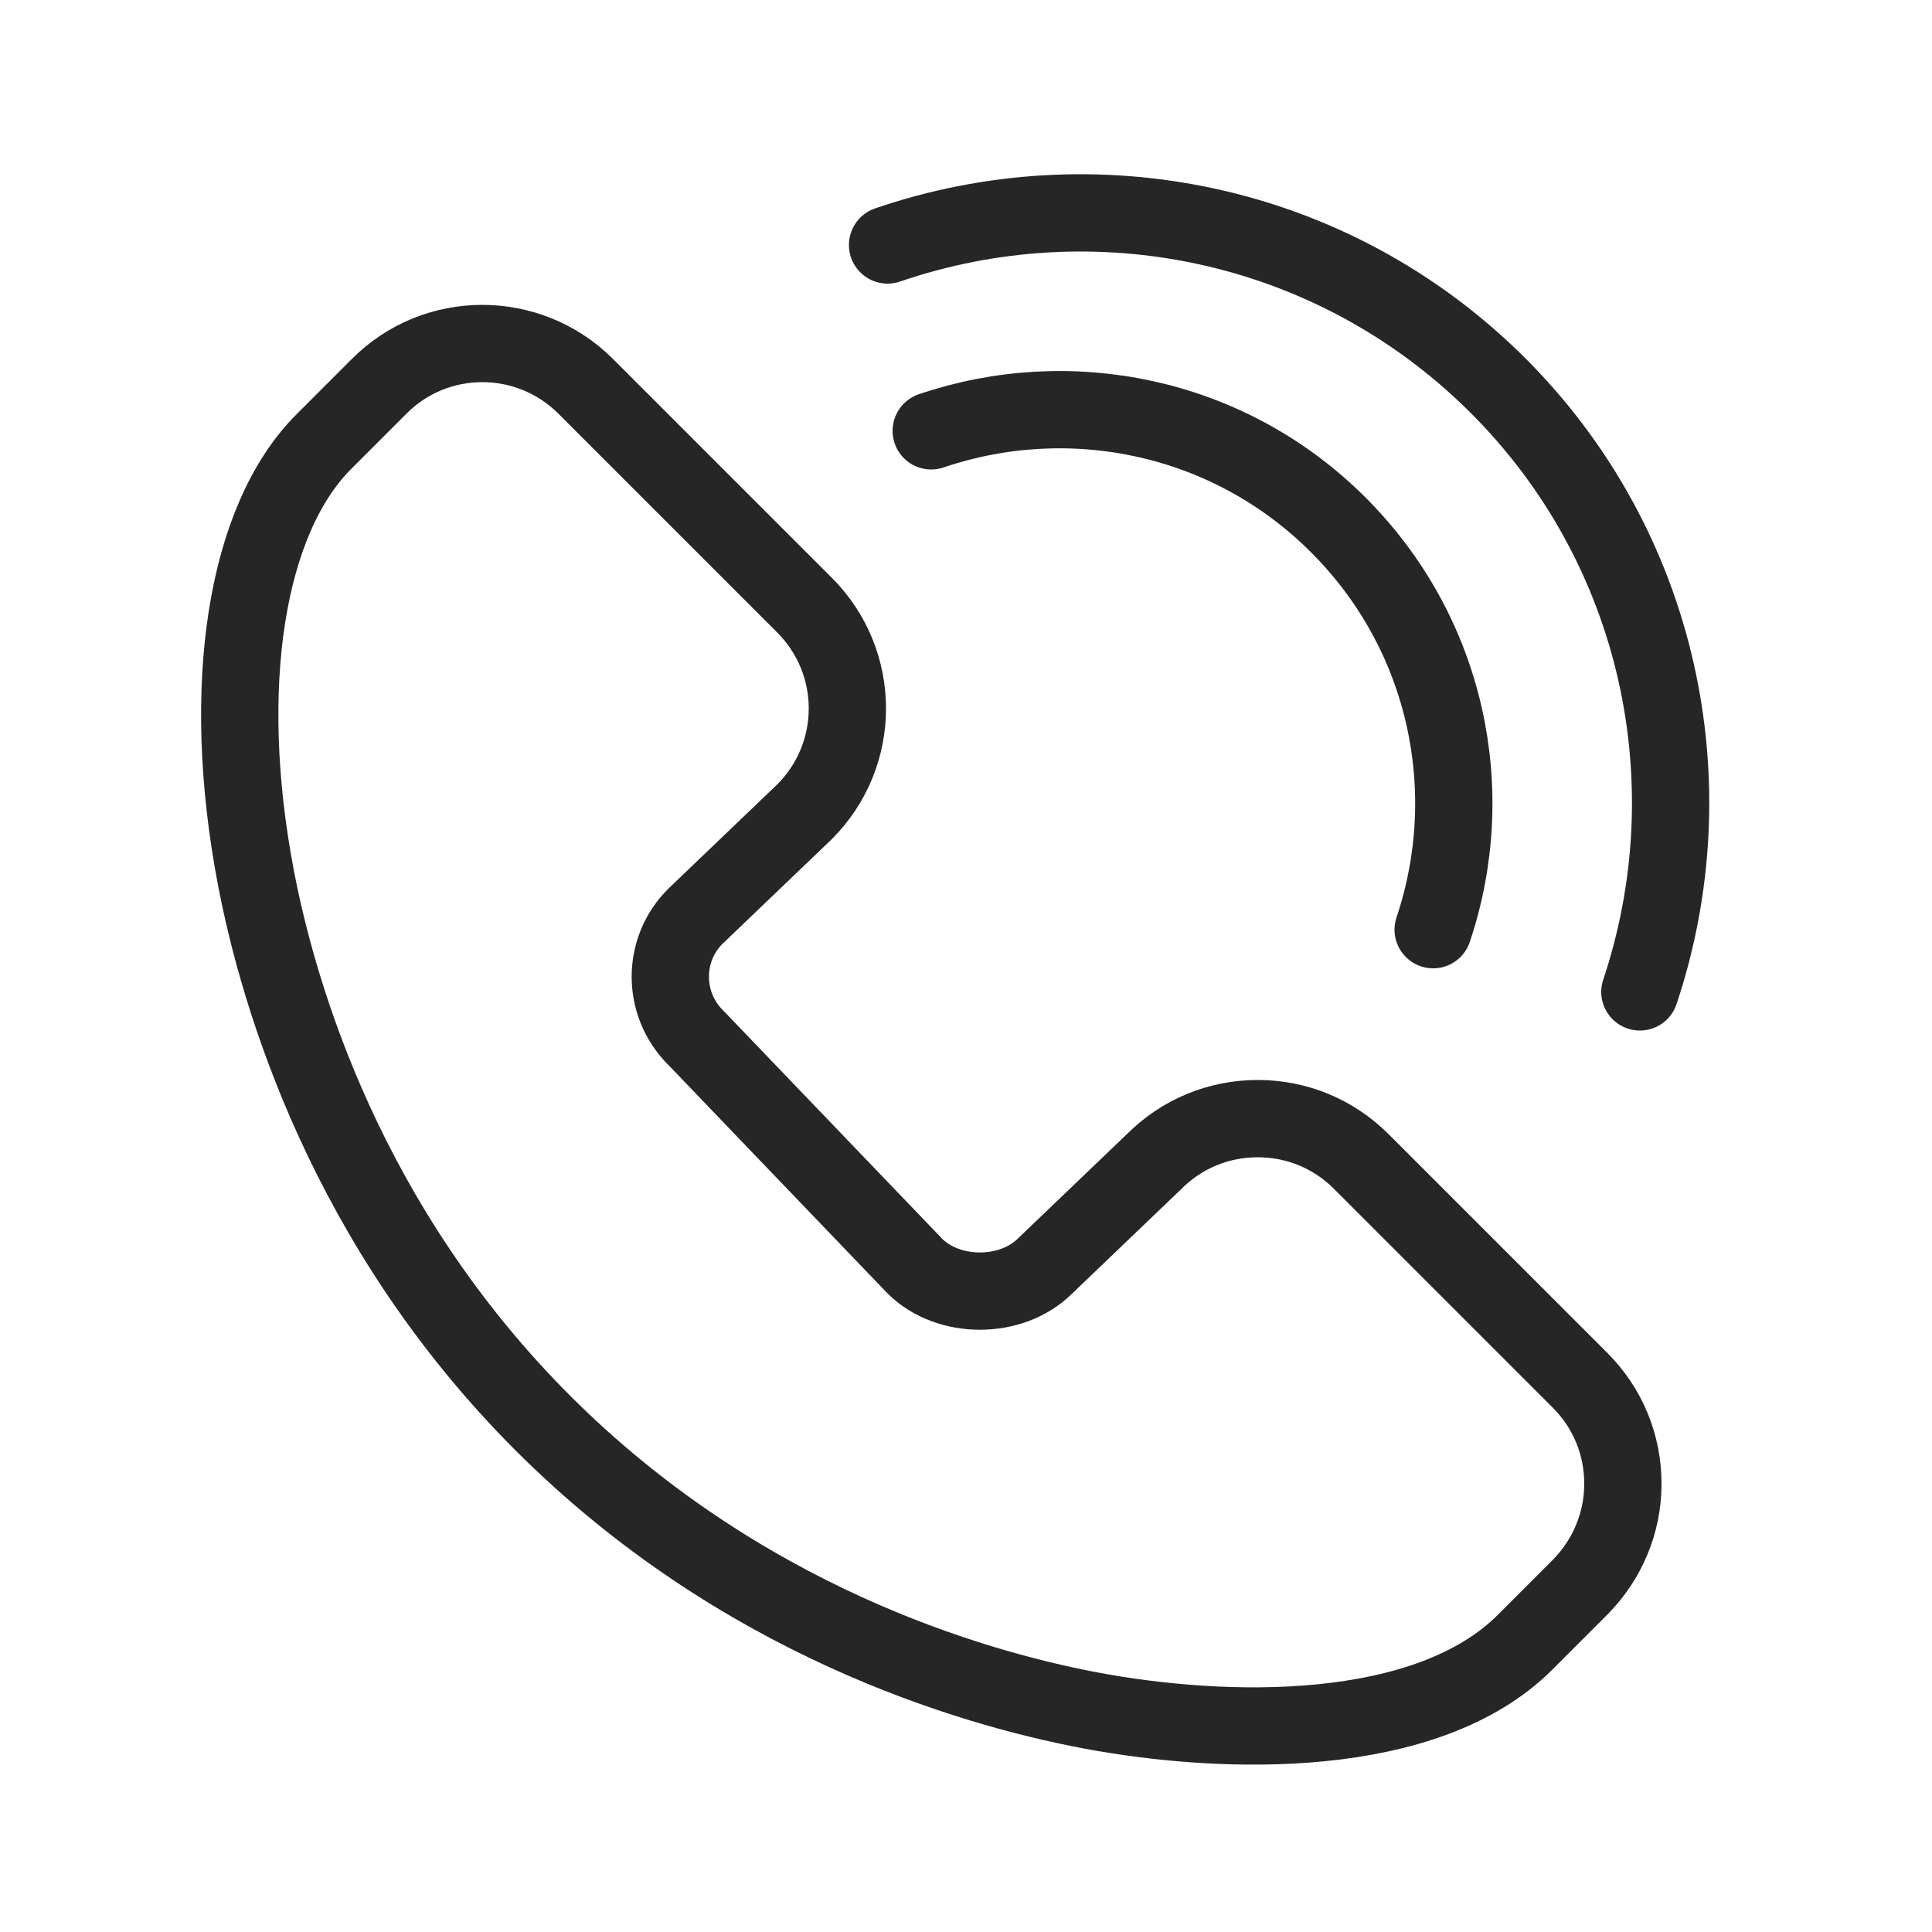
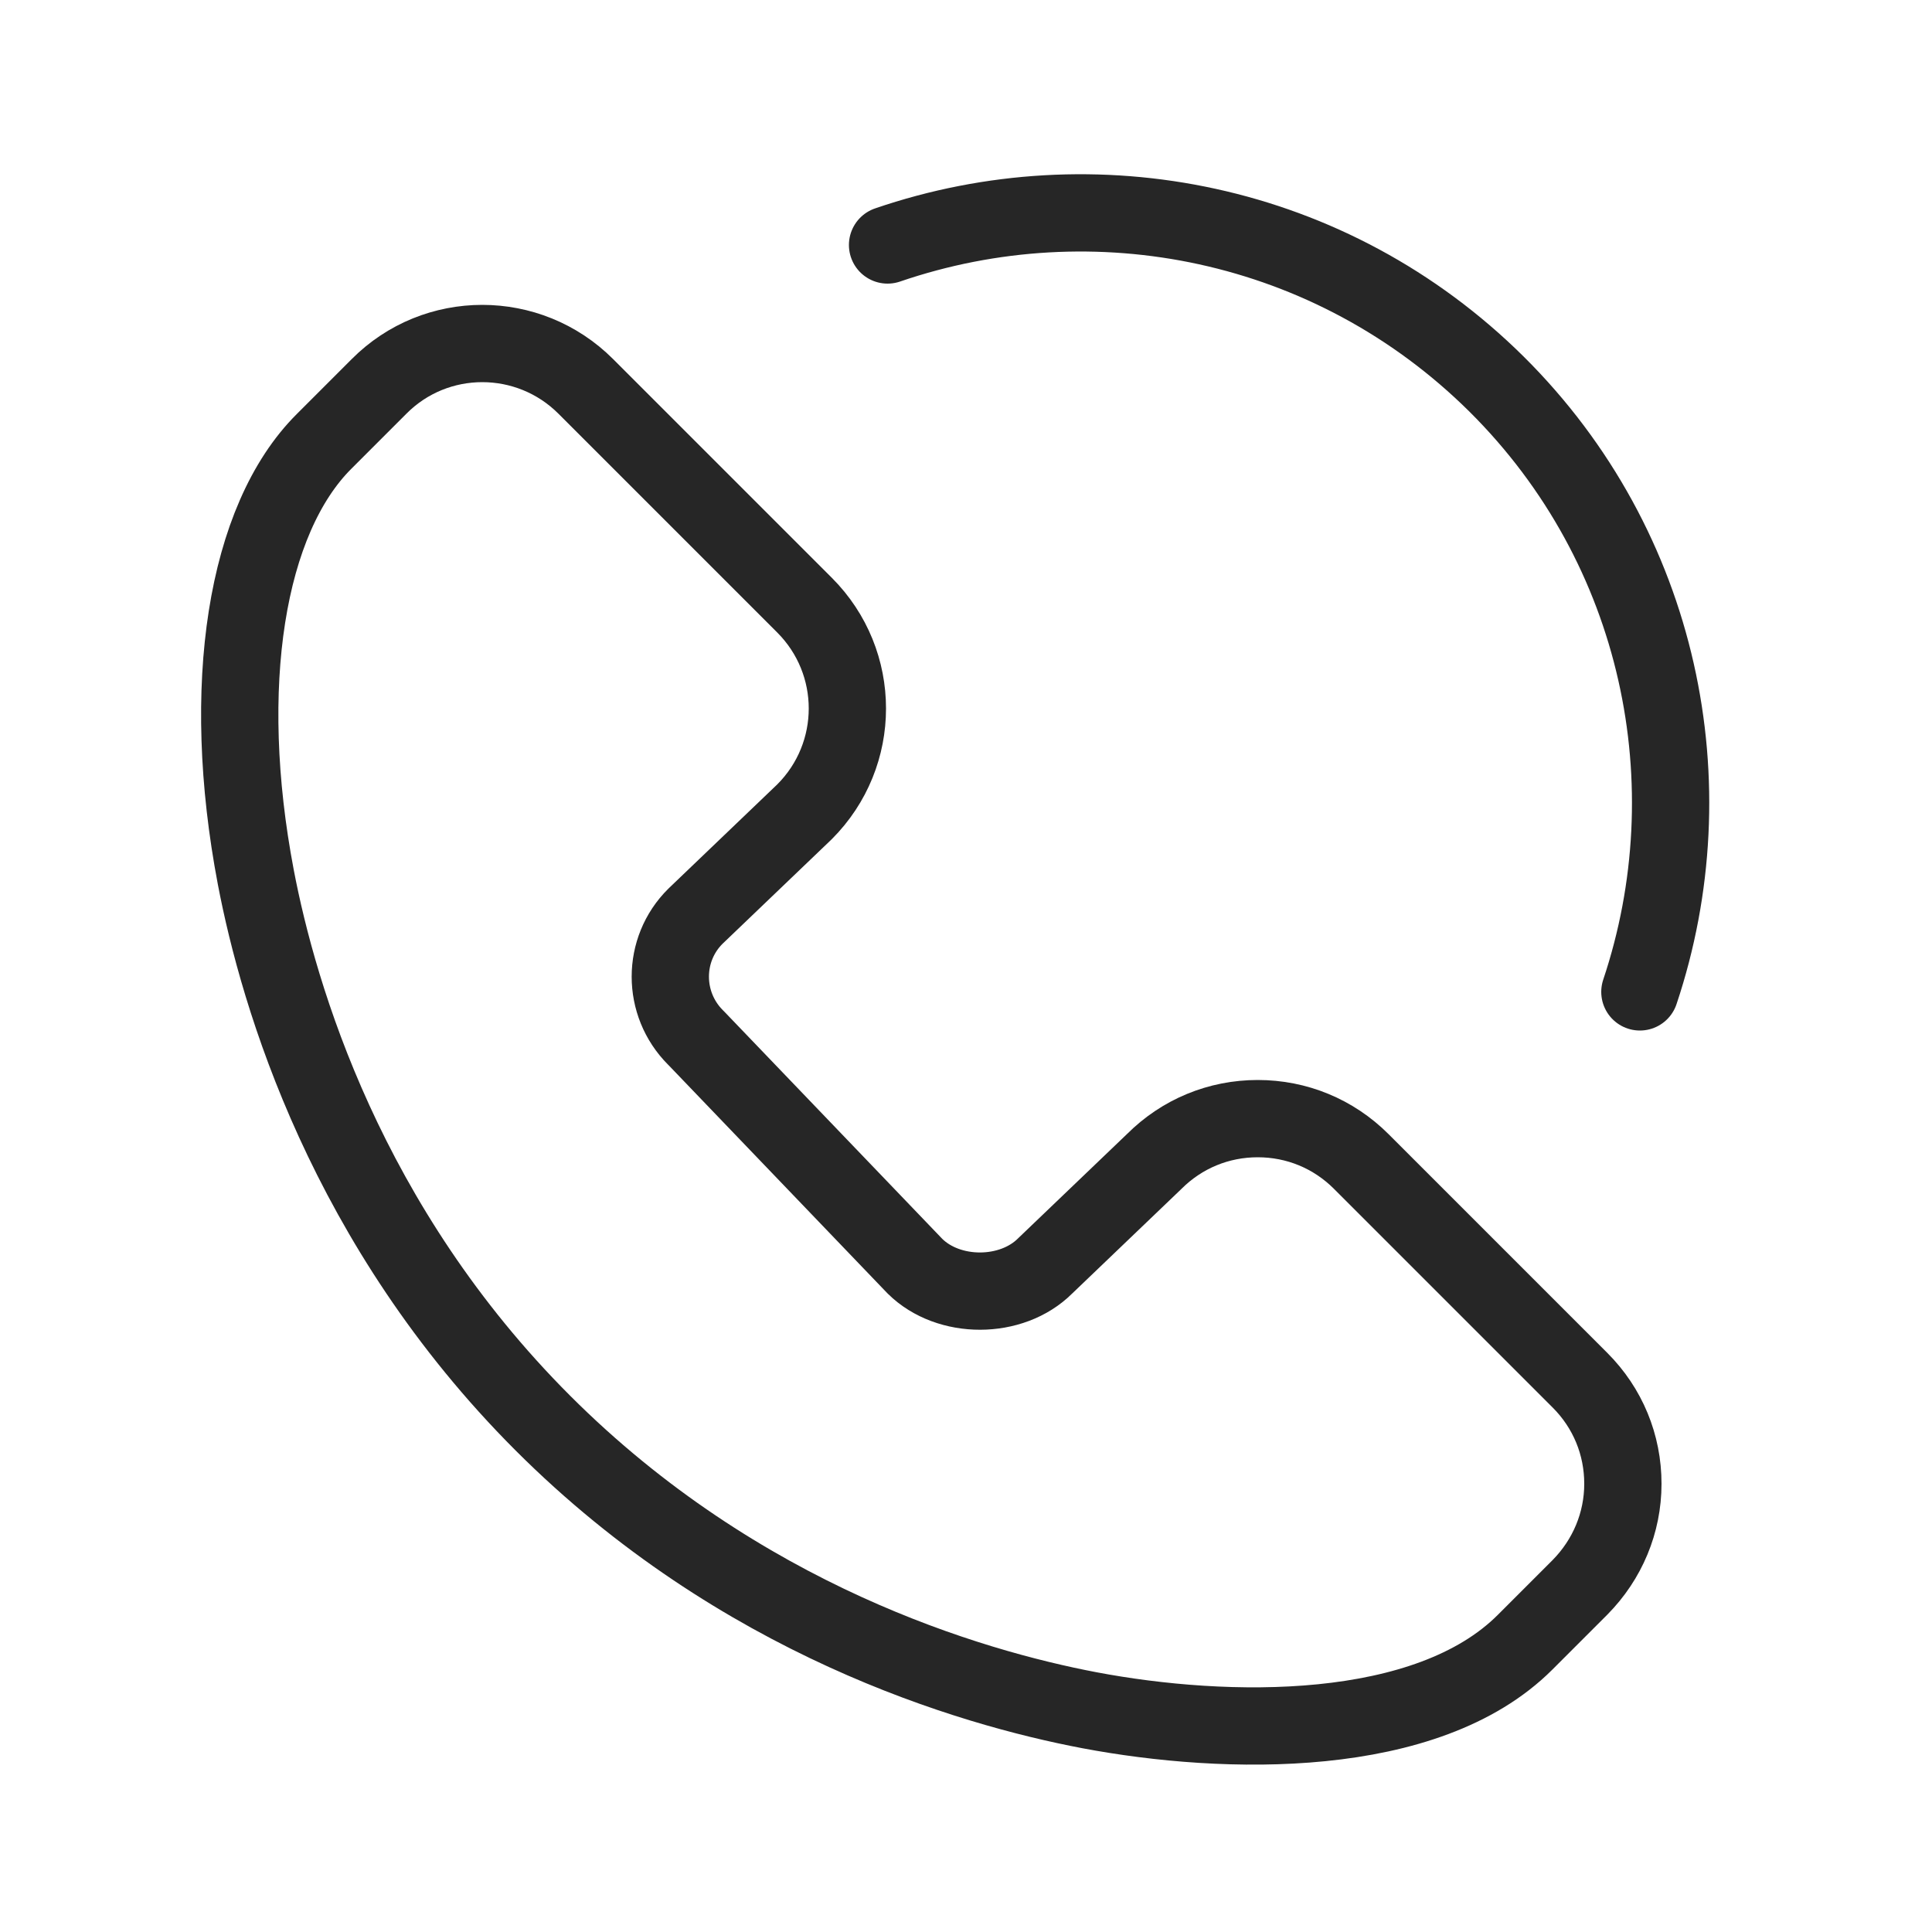
<svg xmlns="http://www.w3.org/2000/svg" width="25" height="25" viewBox="0 0 25 25">
  <g fill="none" fill-rule="evenodd" stroke="#262626" stroke-linecap="round" stroke-linejoin="round">
    <path d="M.31 8.85c.295 1.545 1.17 4.52 3.715 7.065 2.545 2.545 5.52 3.42 7.07 3.715 1.77.335 4.37.39 5.64-.88l.71-.71c.355-.36.555-.835.555-1.34 0-.505-.195-.98-.555-1.34l-2.83-2.83c-.36-.36-.835-.555-1.34-.555-.505 0-.98.195-1.34.555l-1.41 1.35c-.435.435-1.25.435-1.685.005L6.015 10.94 6 10.925c-.435-.435-.435-1.14 0-1.57l1.41-1.35c.74-.74.74-1.935 0-2.675L4.58 2.5c-.74-.74-1.94-.74-2.675 0l-.71.71h0C.18 4.22-.16 6.38.31 8.85zM18.22 10.335c.895-2.675.28-5.745-1.855-7.865-2.14-2.12-5.21-2.715-7.88-1.8" transform="translate(3 2.5)" />
-     <path d="M15.545 9.53c.6-1.785.19-3.83-1.24-5.25C12.88 2.865 10.83 2.47 9.05 3.075" transform="translate(3 2.5)" />
  </g>
</svg>